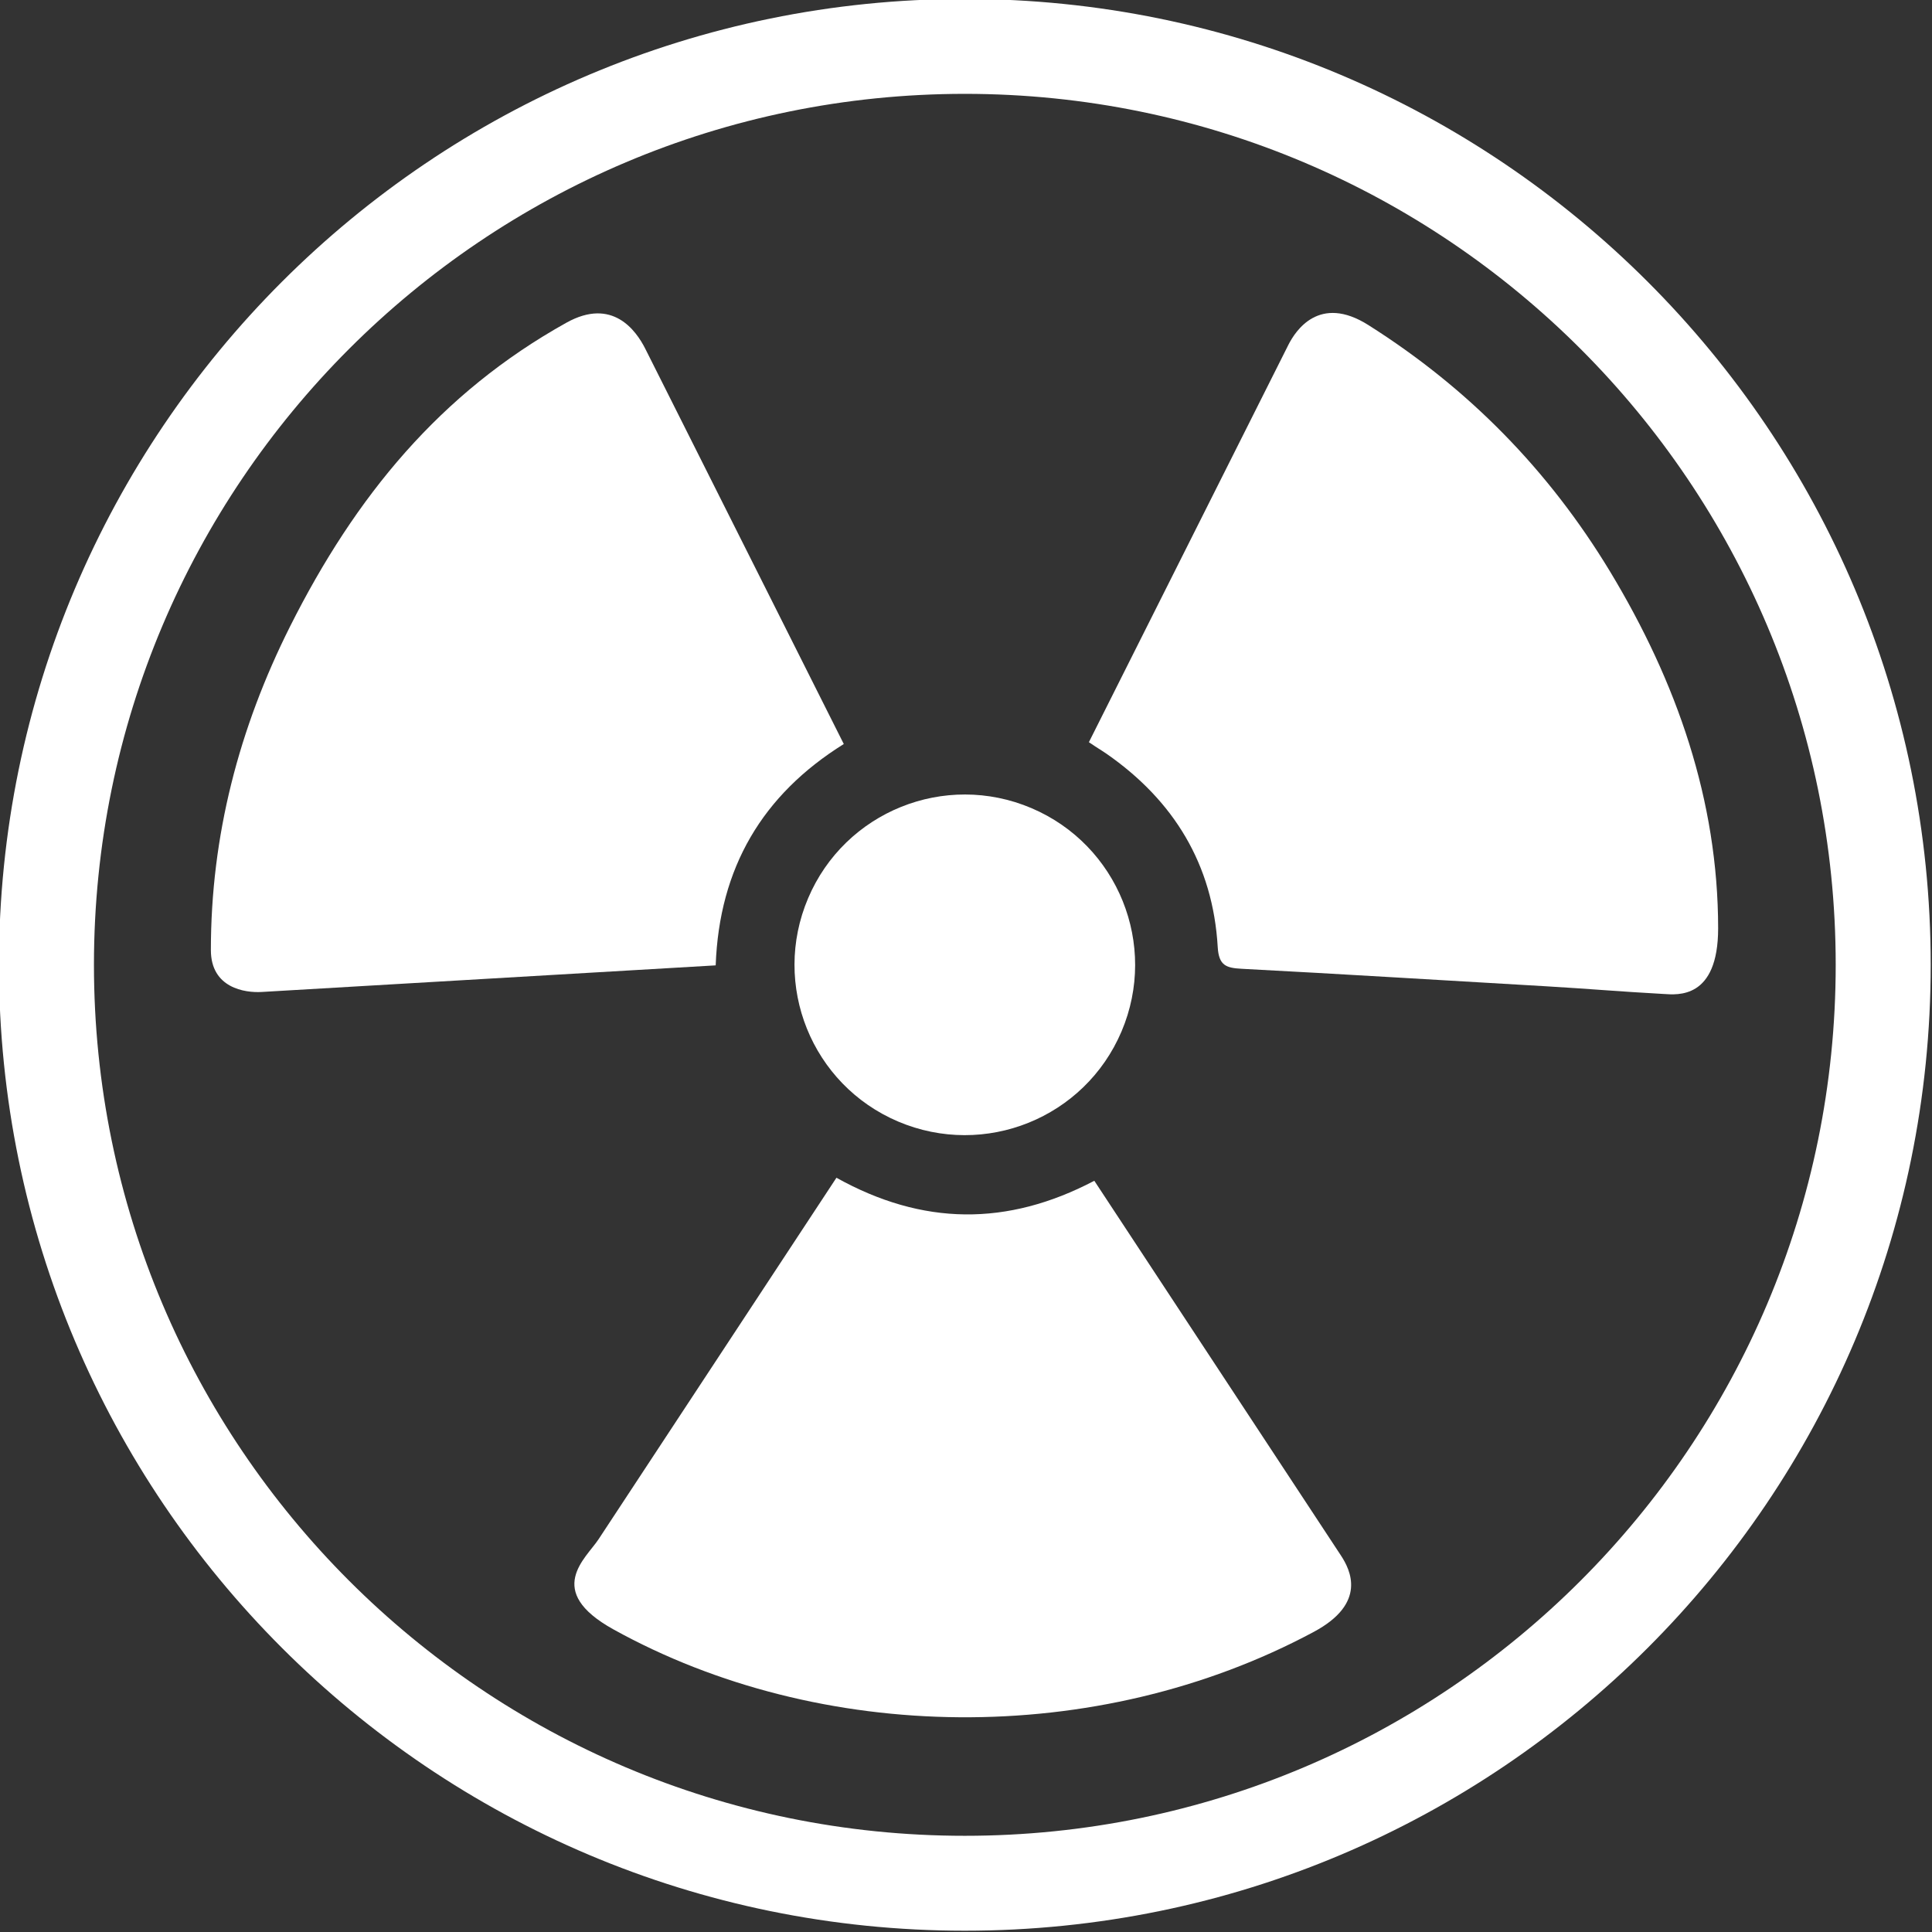
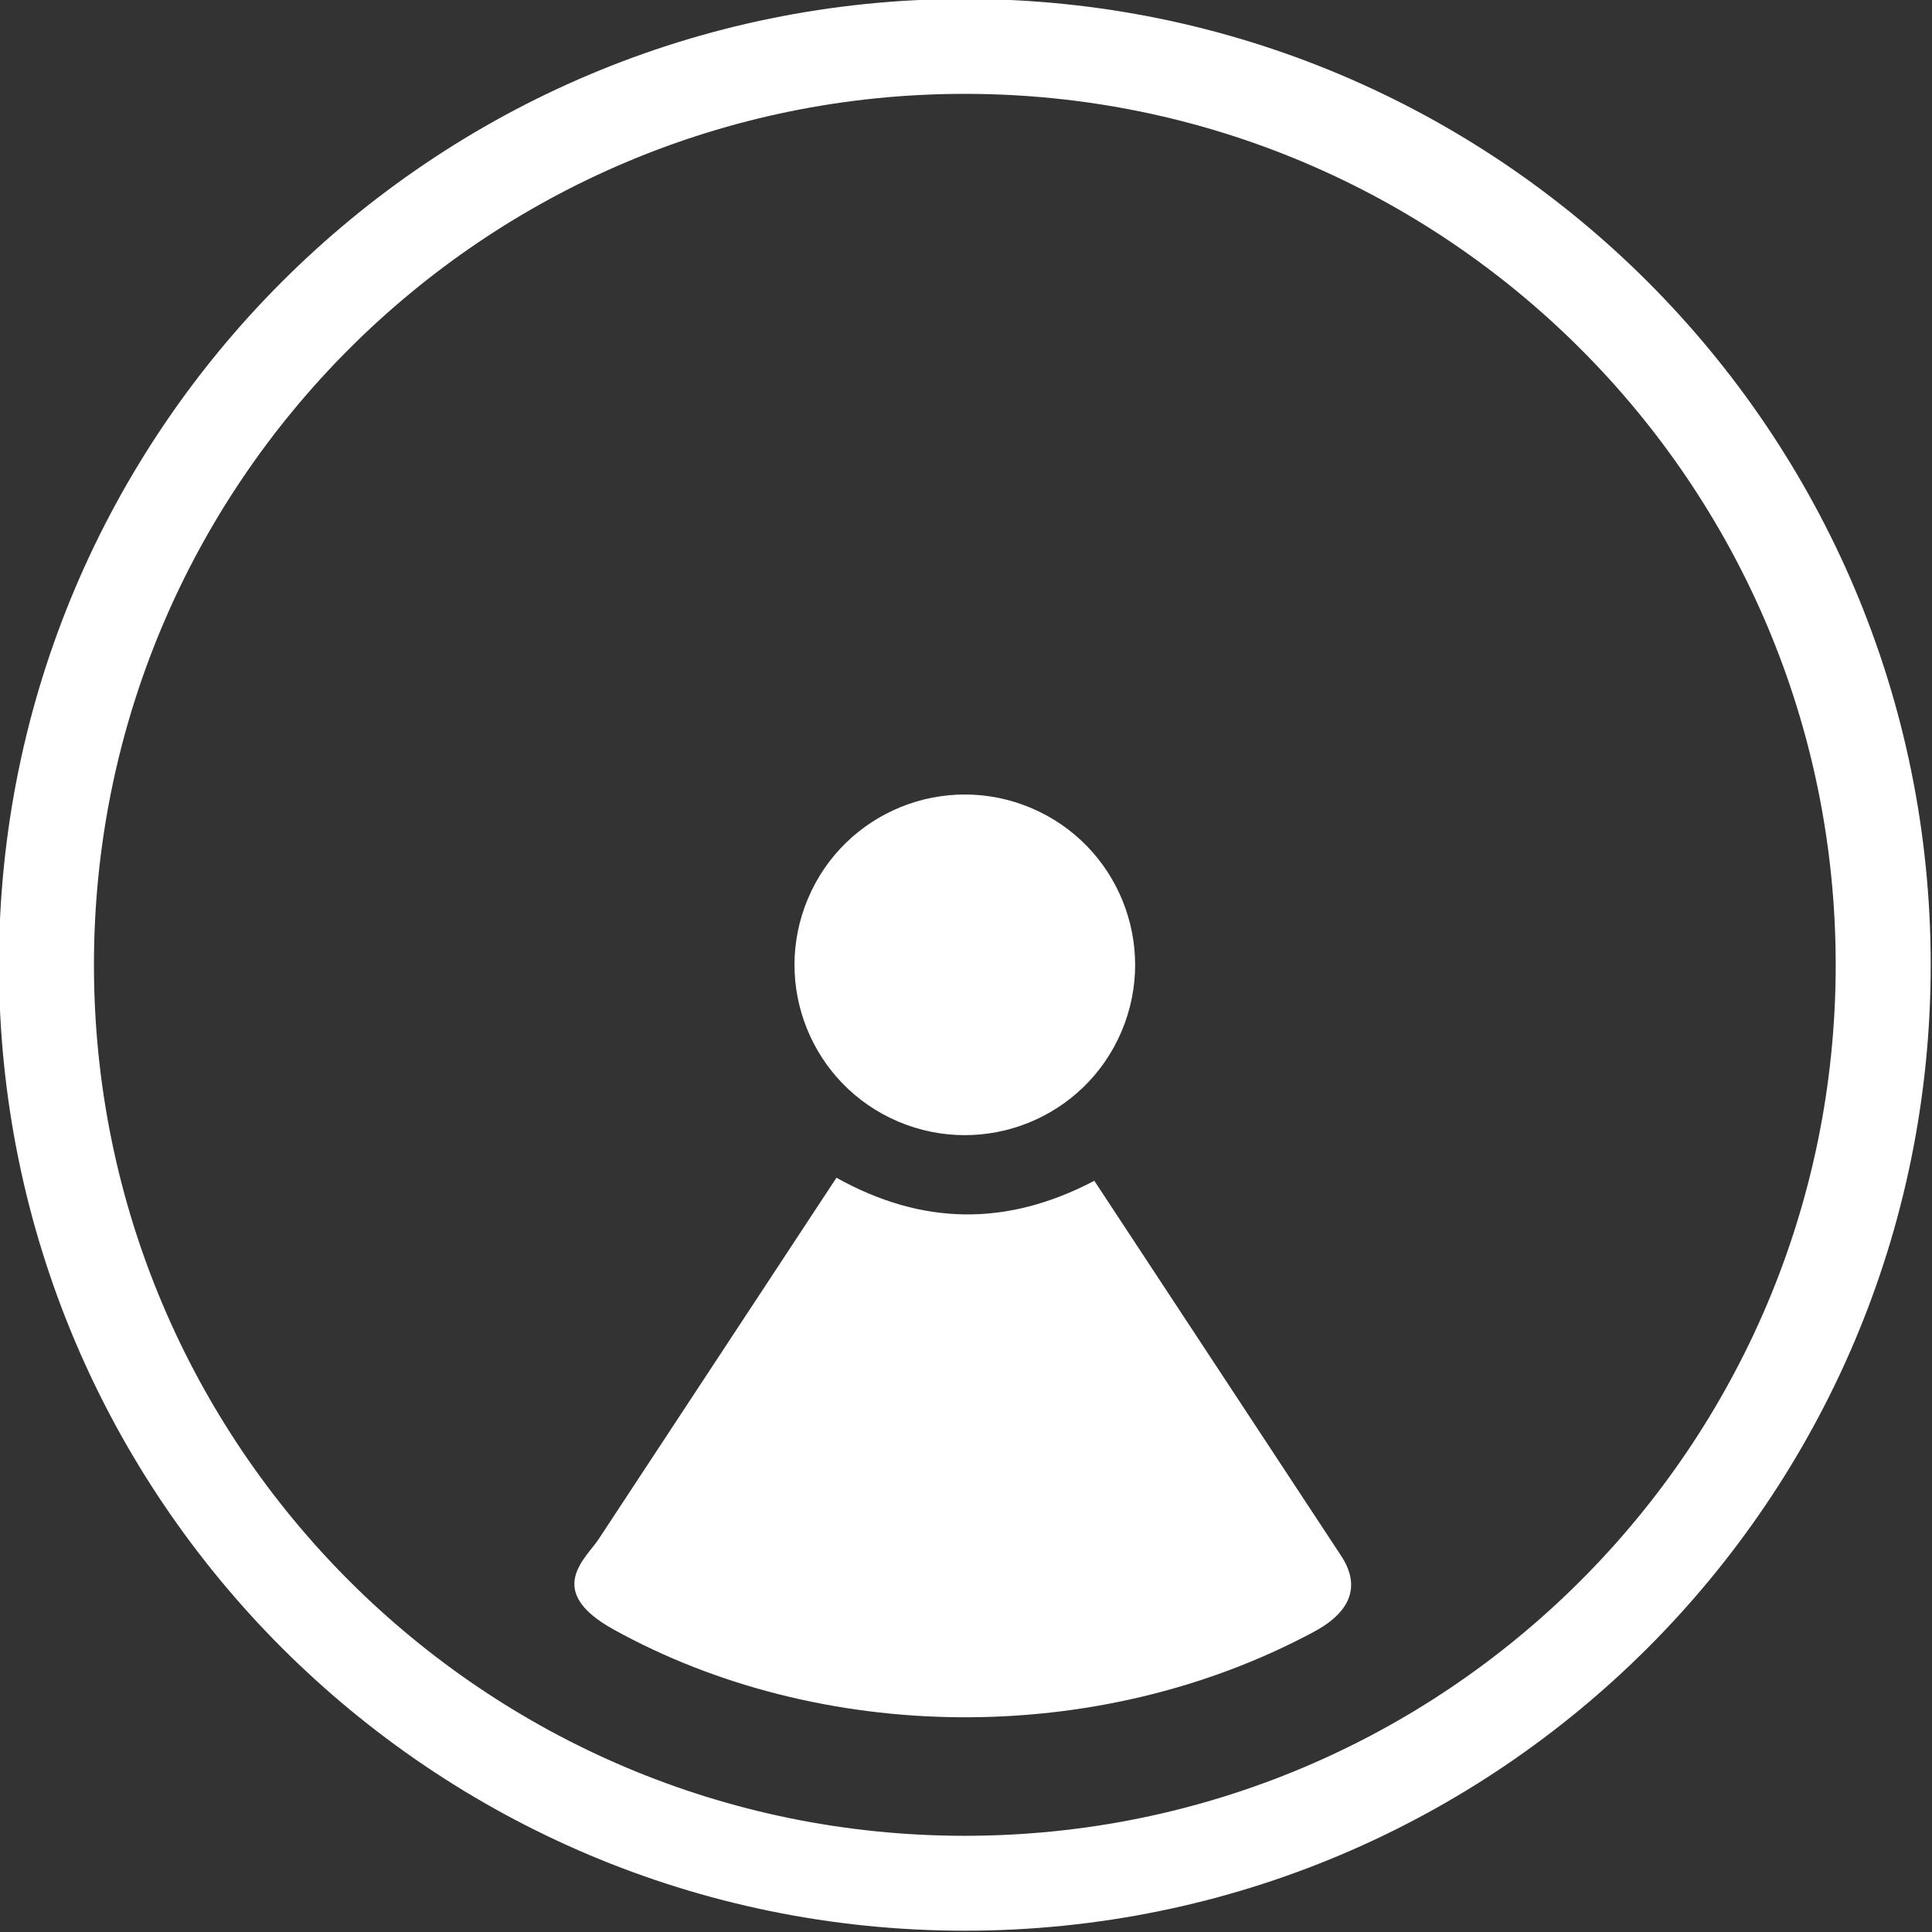
<svg xmlns="http://www.w3.org/2000/svg" fill="#000000" height="82.3" preserveAspectRatio="xMidYMid meet" version="1" viewBox="22.9 22.9 82.3 82.3" width="82.3" zoomAndPan="magnify">
  <rect x="22.9" y="22.9" width="82.3" height="82.3" fill="#333333" stroke="none" />
  <g fill="#ffffff" id="change1_1">
    <path d="M 64 101.102 C 43.512 101.102 26.902 84.488 26.902 64 C 26.902 43.512 43.512 26.898 64 26.898 C 84.488 26.898 101.098 43.512 101.098 64 C 101.098 84.488 84.488 101.102 64 101.102 Z M 64 22.855 C 41.277 22.855 22.855 41.277 22.855 64 C 22.855 86.723 41.277 105.145 64 105.145 C 86.723 105.145 105.145 86.723 105.145 64 C 105.145 41.277 86.723 22.855 64 22.855" fill="inherit" />
-     <path d="M 58.844 54.594 C 56.016 48.965 53.207 43.367 50.387 37.754 C 49.992 36.973 48.984 35.559 47.031 36.645 C 41.656 39.637 38.039 44.047 35.258 49.582 C 33.074 53.934 31.883 58.516 31.883 63.371 C 31.883 64.992 33.336 65.199 34.051 65.156 C 40.527 64.777 46.941 64.402 53.387 64.023 C 53.539 59.867 55.375 56.758 58.844 54.594" fill="inherit" />
    <path d="M 69.516 73.199 C 65.805 75.148 62.199 75.113 58.531 73.07 C 55.133 78.234 51.762 83.355 48.398 88.469 C 47.859 89.289 46.07 90.664 49.023 92.305 C 57.824 97.184 69.605 97.383 78.867 92.414 C 81.141 91.195 80.426 89.777 80.023 89.164 C 76.527 83.848 73.023 78.531 69.516 73.199" fill="inherit" />
-     <path d="M 91.488 47.25 C 88.863 42.91 85.434 39.43 81.195 36.75 C 79.09 35.414 78.078 37.012 77.789 37.578 C 74.855 43.418 72.188 48.734 69.285 54.516 C 69.477 54.645 69.586 54.719 69.699 54.789 C 69.809 54.863 69.926 54.93 70.035 55.008 C 72.91 57.008 74.57 59.73 74.773 63.246 C 74.82 64.027 75.129 64.133 75.785 64.168 C 80.109 64.395 84.438 64.664 88.762 64.914 C 90.609 65.023 91.871 65.137 93.777 65.242 C 94.352 65.277 96.09 65.473 96.09 62.441 C 96.086 56.992 94.328 51.953 91.488 47.25" fill="inherit" />
    <path d="M 61.16 70.676 C 64.852 72.242 69.109 70.527 70.676 66.836 C 72.242 63.148 70.523 58.891 66.836 57.324 C 63.148 55.758 58.891 57.473 57.324 61.164 C 55.758 64.852 57.473 69.109 61.16 70.676" fill="inherit" />
  </g>
</svg>